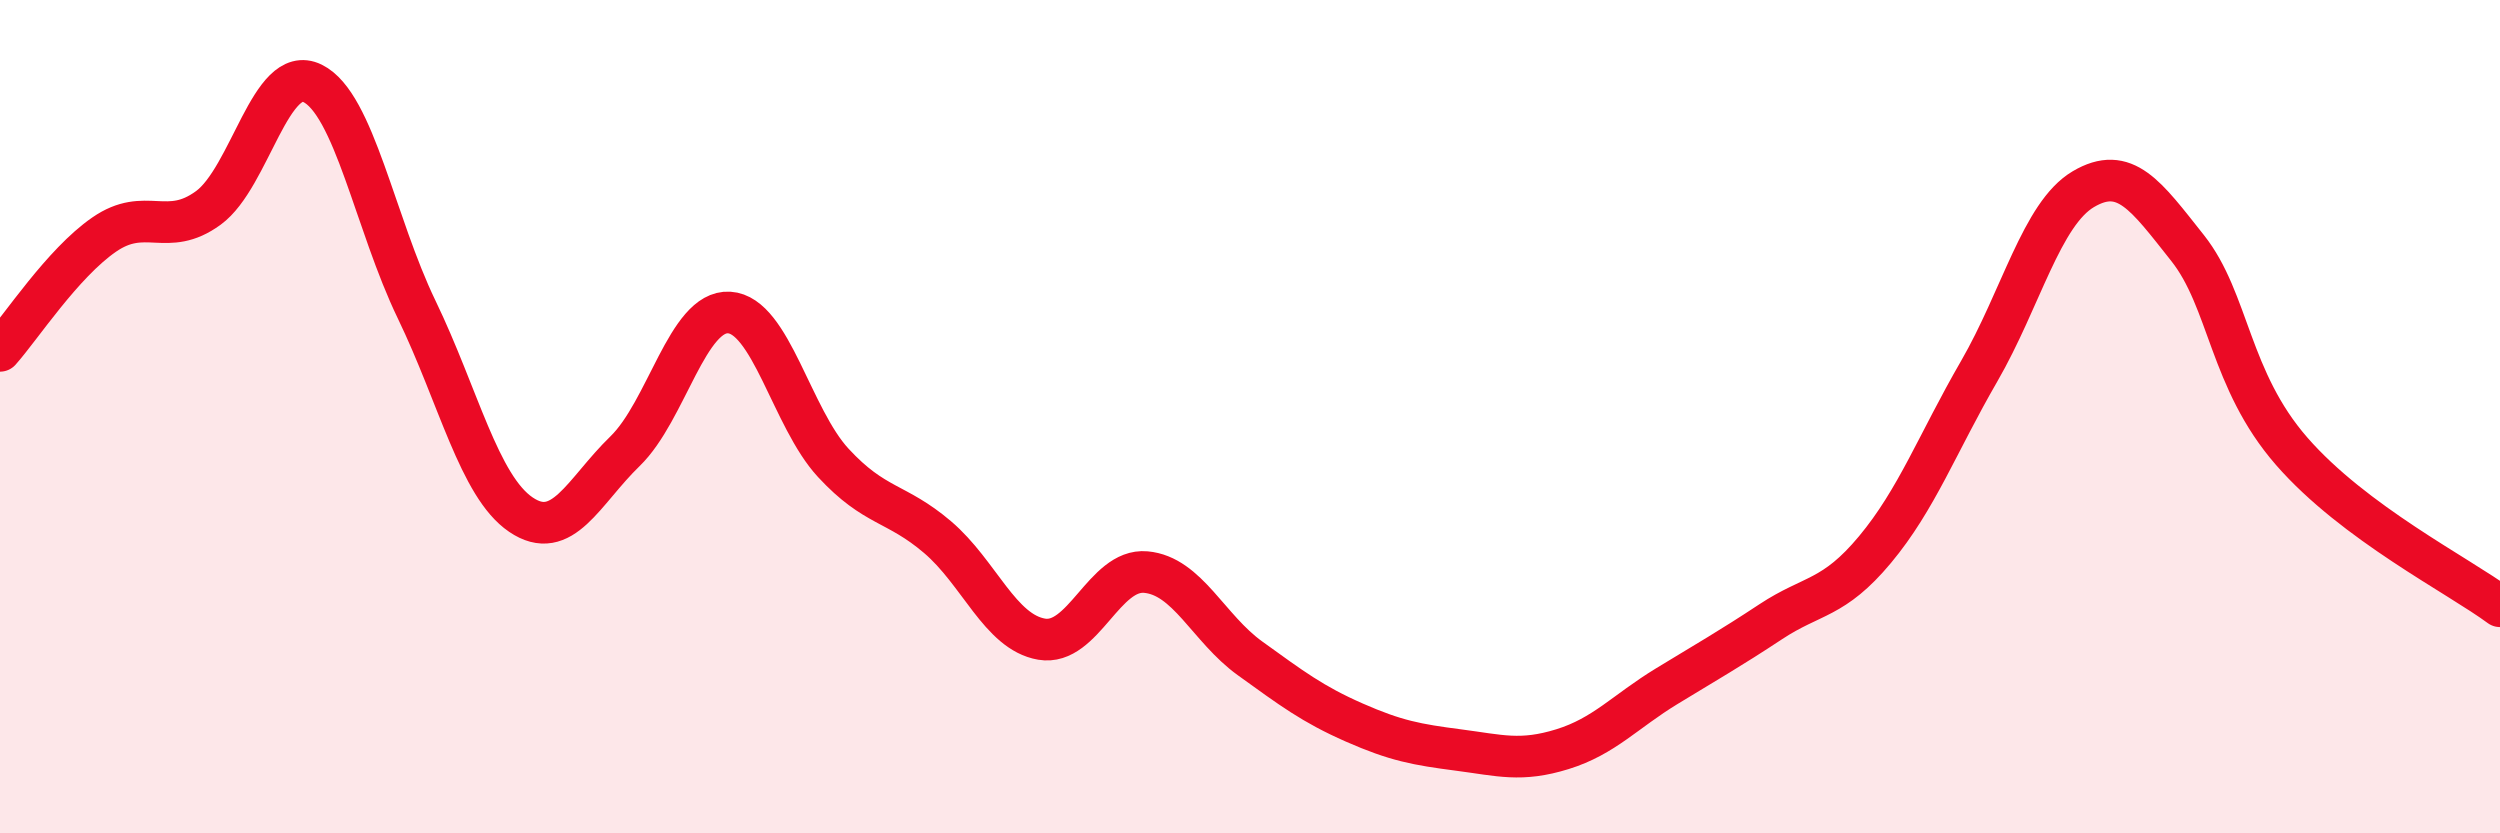
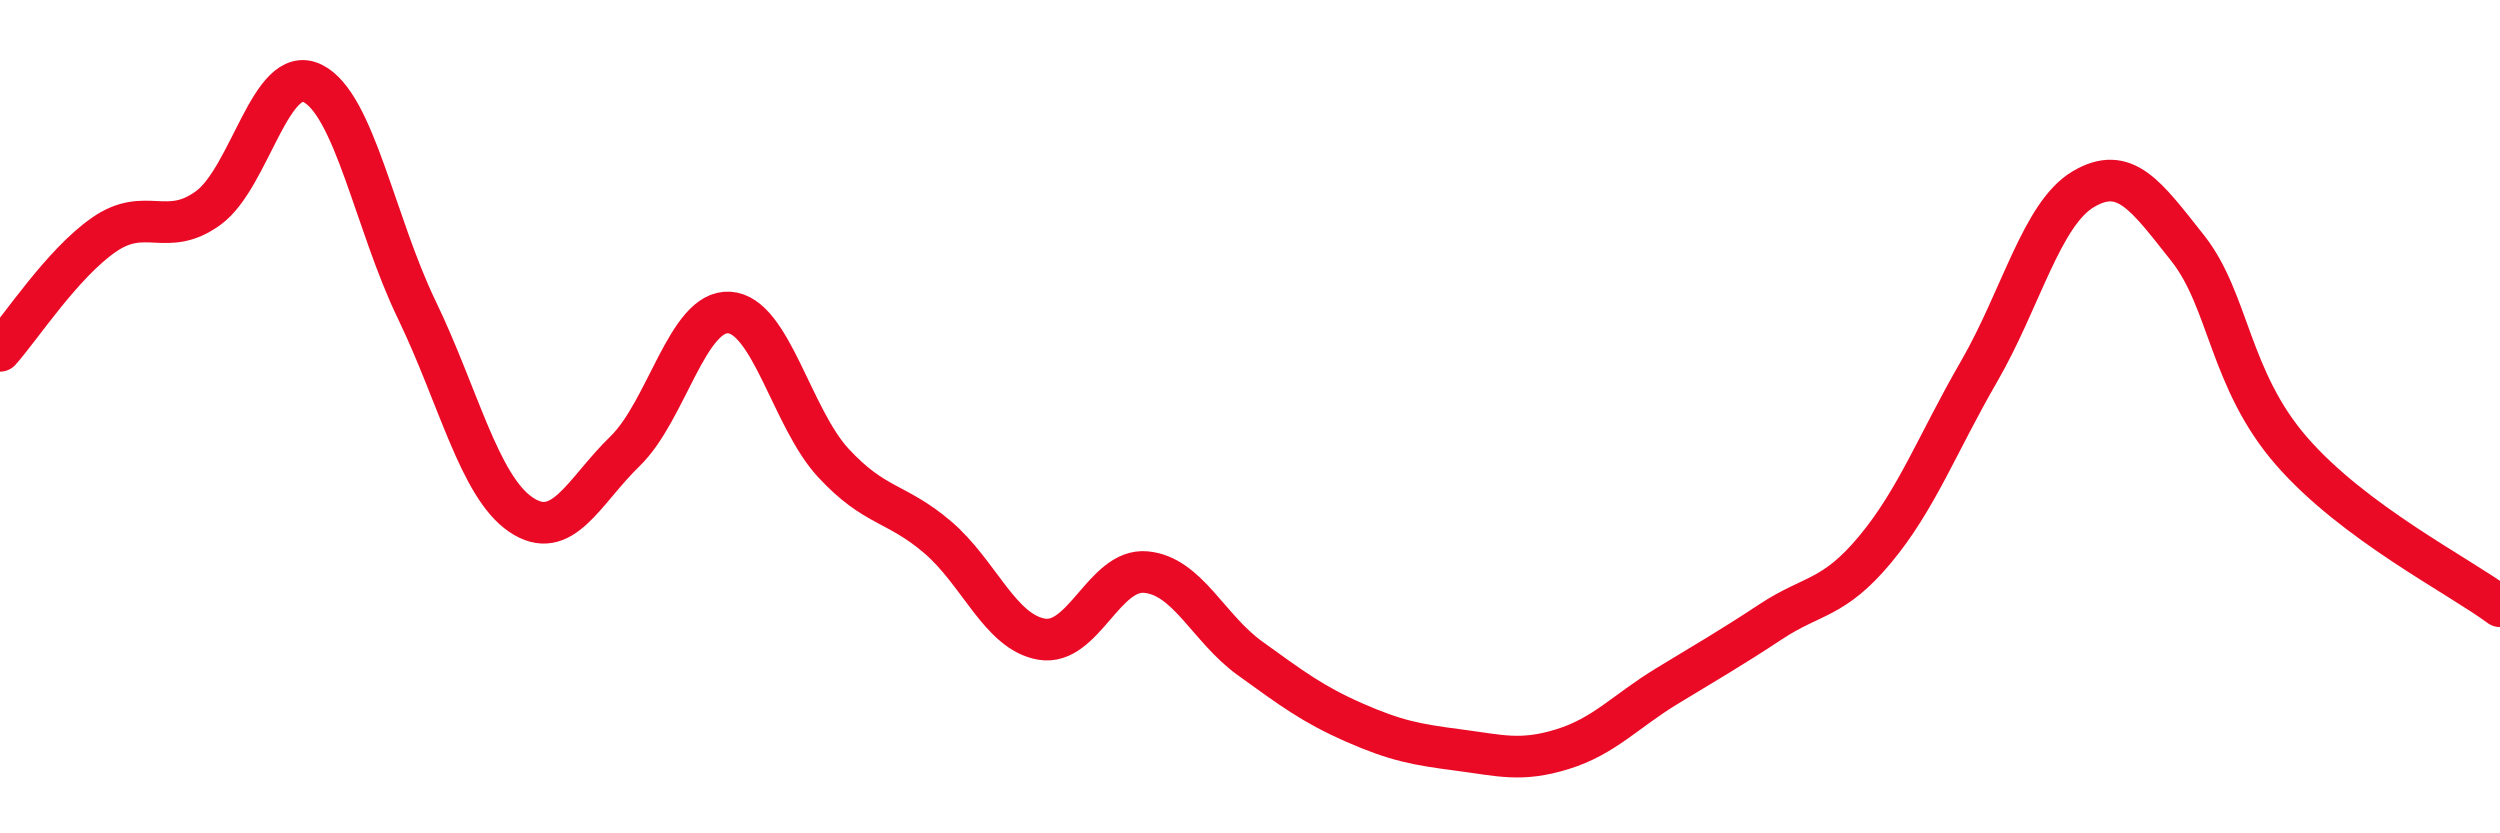
<svg xmlns="http://www.w3.org/2000/svg" width="60" height="20" viewBox="0 0 60 20">
-   <path d="M 0,8.42 C 0.5,7.86 1.5,6.32 2.5,5.63 C 3.5,4.94 4,5.72 5,4.99 C 6,4.26 6.5,1.51 7.5,2 C 8.5,2.49 9,5.36 10,7.43 C 11,9.5 11.5,11.67 12.5,12.35 C 13.5,13.03 14,11.8 15,10.83 C 16,9.86 16.5,7.44 17.5,7.5 C 18.5,7.56 19,10.03 20,11.11 C 21,12.19 21.5,12.04 22.5,12.89 C 23.5,13.74 24,15.17 25,15.34 C 26,15.51 26.5,13.64 27.5,13.73 C 28.5,13.82 29,15.08 30,15.8 C 31,16.52 31.5,16.9 32.5,17.34 C 33.5,17.78 34,17.87 35,18 C 36,18.13 36.5,18.29 37.5,17.98 C 38.5,17.67 39,17.08 40,16.47 C 41,15.86 41.5,15.58 42.5,14.92 C 43.5,14.26 44,14.39 45,13.19 C 46,11.99 46.5,10.64 47.5,8.91 C 48.5,7.18 49,5.13 50,4.54 C 51,3.95 51.5,4.69 52.5,5.95 C 53.5,7.21 53.5,9.11 55,10.83 C 56.5,12.55 59,13.81 60,14.55L60 20L0 20Z" fill="#EB0A25" opacity="0.1" stroke-linecap="round" stroke-linejoin="round" />
  <path d="M 0,8.42 C 0.5,7.86 1.5,6.32 2.5,5.63 C 3.5,4.94 4,5.72 5,4.99 C 6,4.26 6.5,1.51 7.5,2 C 8.5,2.49 9,5.36 10,7.43 C 11,9.5 11.5,11.67 12.5,12.35 C 13.5,13.03 14,11.8 15,10.83 C 16,9.86 16.5,7.44 17.5,7.5 C 18.5,7.56 19,10.03 20,11.11 C 21,12.19 21.5,12.04 22.5,12.89 C 23.5,13.74 24,15.17 25,15.34 C 26,15.51 26.5,13.64 27.5,13.73 C 28.5,13.82 29,15.08 30,15.8 C 31,16.52 31.5,16.9 32.5,17.34 C 33.5,17.78 34,17.87 35,18 C 36,18.13 36.5,18.29 37.5,17.98 C 38.5,17.67 39,17.08 40,16.47 C 41,15.86 41.5,15.58 42.5,14.92 C 43.5,14.26 44,14.39 45,13.19 C 46,11.99 46.5,10.64 47.5,8.91 C 48.5,7.18 49,5.13 50,4.54 C 51,3.95 51.5,4.69 52.5,5.95 C 53.5,7.21 53.5,9.11 55,10.83 C 56.5,12.55 59,13.81 60,14.55" stroke="#EB0A25" stroke-width="1" fill="none" stroke-linecap="round" stroke-linejoin="round" />
</svg>